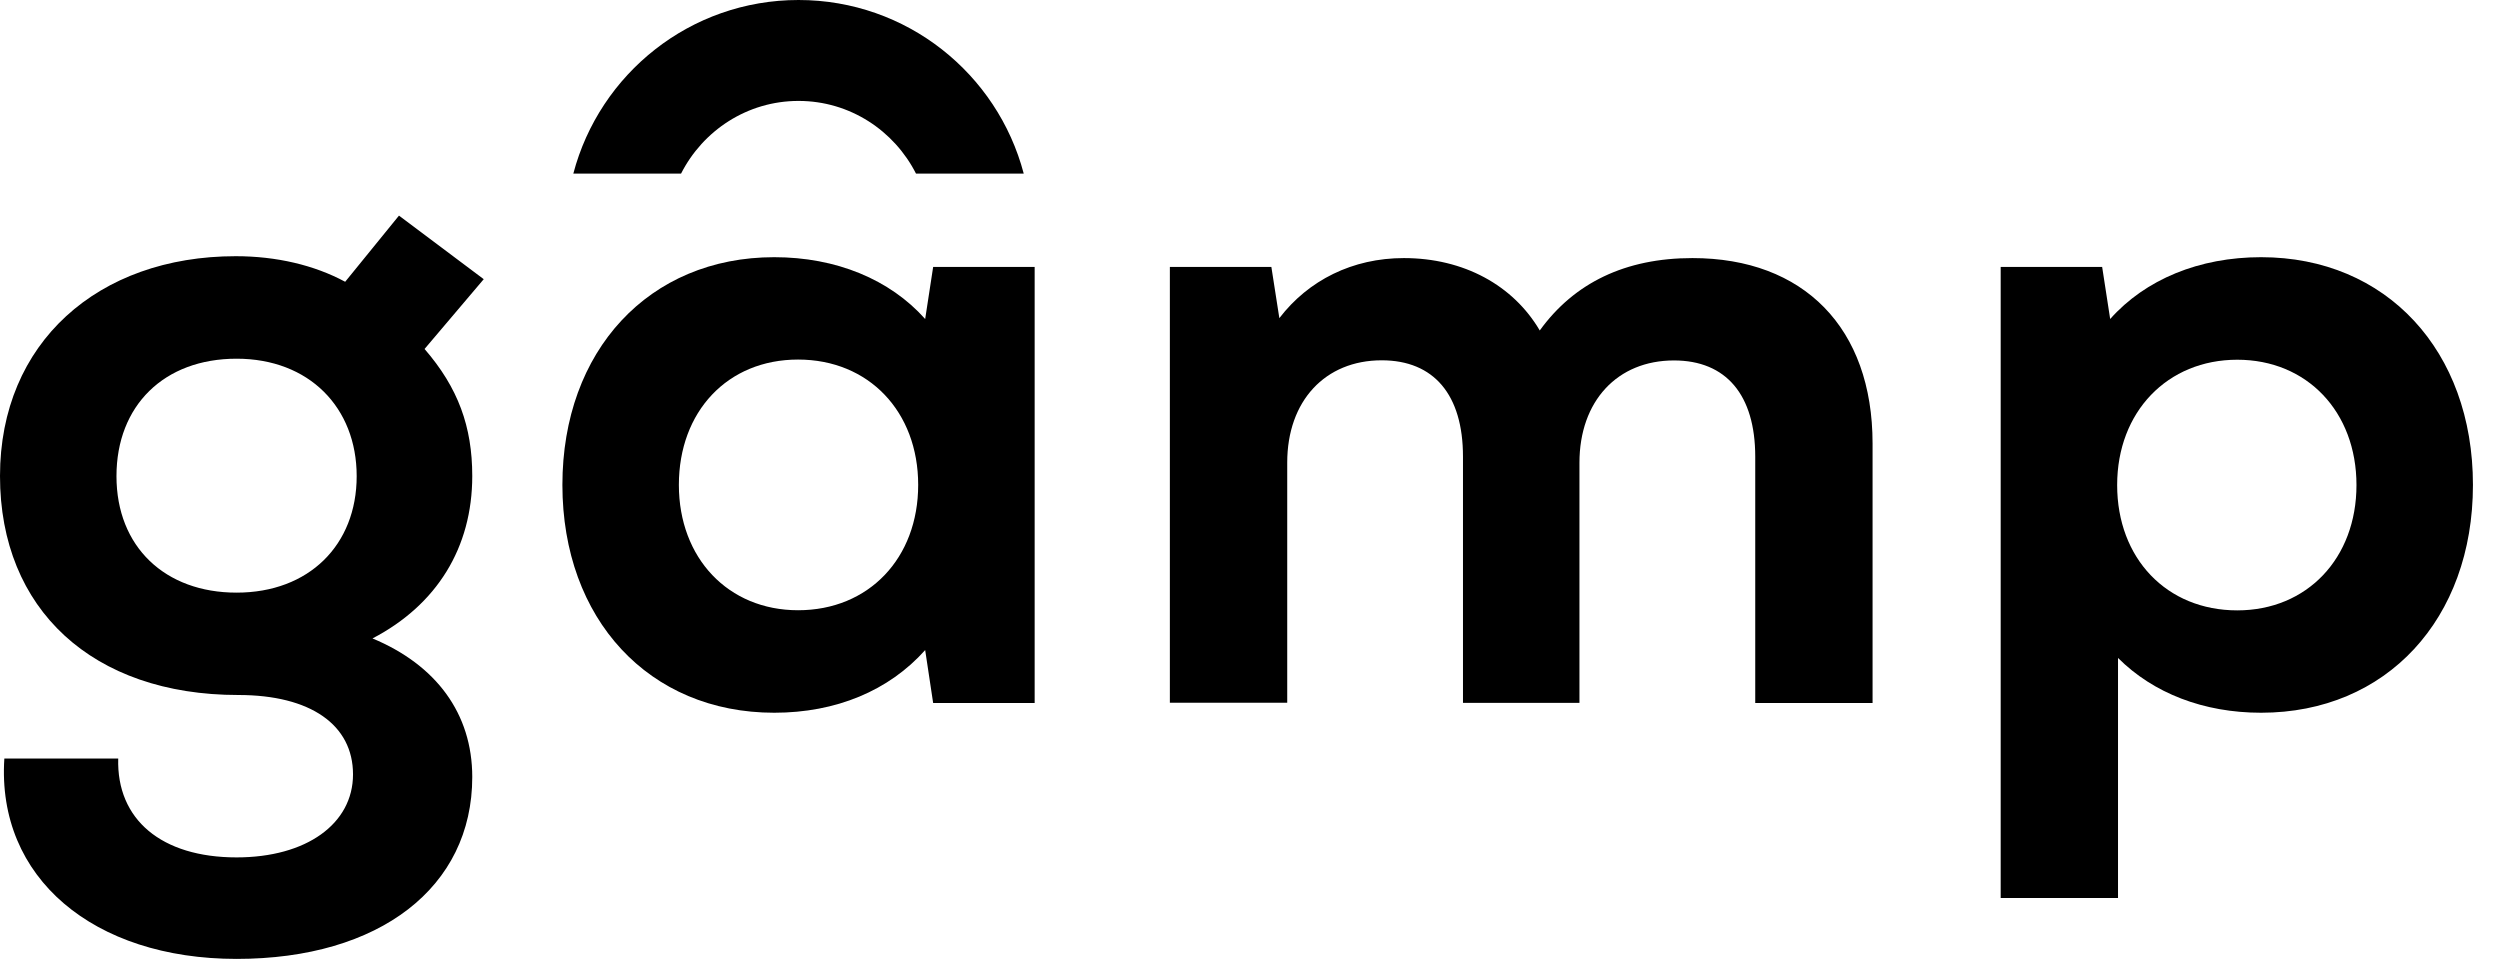
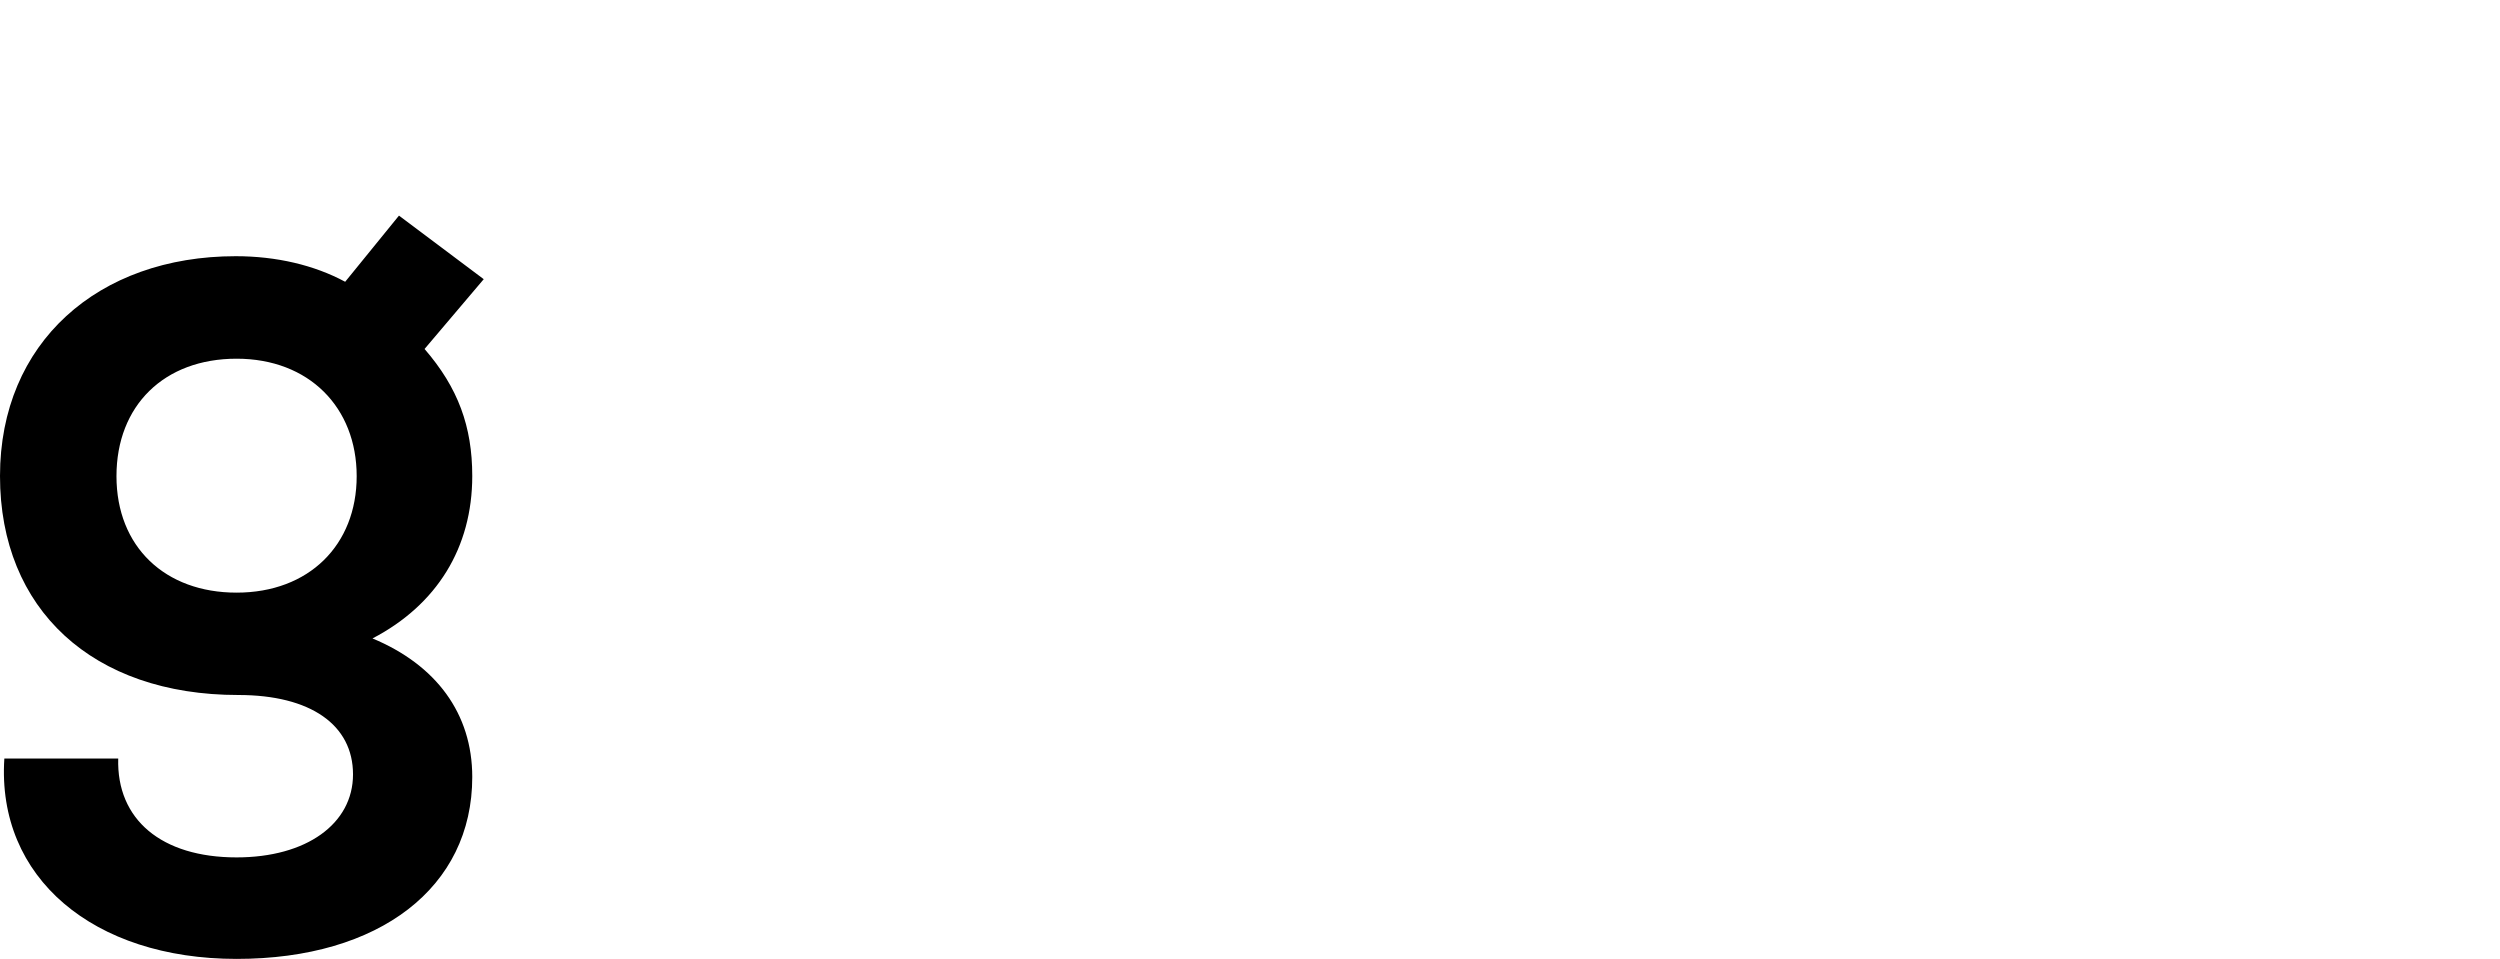
<svg xmlns="http://www.w3.org/2000/svg" width="73" height="28" viewBox="0 0 73 28" fill="none">
-   <path d="M23.317 2.947C21.814 2.947 20.523 3.817 19.887 5.069H16.741C17.509 2.152 20.158 0 23.317 0C26.476 0 29.125 2.152 29.893 5.069H26.747C26.111 3.817 24.82 2.947 23.317 2.947Z" fill="black" />
  <path fill-rule="evenodd" clip-rule="evenodd" d="M0.127 22.149H3.452C3.401 23.928 4.713 25.036 6.908 25.036C8.946 25.036 10.308 24.056 10.308 22.612C10.308 21.169 9.073 20.294 6.959 20.294C2.704 20.294 0 17.794 0 13.9C0 10.007 2.862 7.481 6.882 7.481C8.067 7.481 9.175 7.74 10.079 8.228L11.65 6.296L14.125 8.152L12.397 10.19C13.378 11.323 13.79 12.457 13.79 13.9C13.79 15.989 12.758 17.662 10.877 18.642C12.733 19.415 13.79 20.833 13.79 22.689C13.79 25.911 11.085 28 6.908 28C2.73 28 -0.102 25.631 0.127 22.149ZM6.908 17.305C9.022 17.305 10.415 15.913 10.415 13.904C10.415 11.896 9.022 10.474 6.908 10.474C4.793 10.474 3.401 11.841 3.401 13.904C3.401 15.968 4.819 17.305 6.908 17.305Z" fill="black" />
-   <path fill-rule="evenodd" clip-rule="evenodd" d="M16.422 14.159C16.422 10.24 18.948 7.51 22.608 7.51C24.412 7.51 25.983 8.156 27.015 9.315L27.248 7.795H30.212V20.528H27.248L27.015 18.982C25.958 20.167 24.412 20.812 22.608 20.812C18.948 20.812 16.422 18.078 16.422 14.159ZM23.304 17.819C25.368 17.819 26.811 16.299 26.811 14.159C26.811 12.019 25.368 10.499 23.304 10.499C21.241 10.499 19.823 12.019 19.823 14.159C19.823 16.299 21.266 17.819 23.304 17.819Z" fill="black" />
-   <path d="M34.16 7.795H37.124L37.357 9.29C38.206 8.181 39.497 7.536 40.992 7.536C42.745 7.536 44.188 8.334 44.961 9.65C45.967 8.258 47.462 7.536 49.419 7.536C52.667 7.536 54.679 9.574 54.679 12.949V20.528H51.253V13.335C51.253 11.531 50.404 10.525 48.88 10.525C47.228 10.525 46.12 11.709 46.12 13.514V20.523H42.719V13.331C42.719 11.527 41.87 10.521 40.346 10.521C38.695 10.521 37.587 11.705 37.587 13.509V20.519H34.16V7.795Z" fill="black" />
-   <path fill-rule="evenodd" clip-rule="evenodd" d="M58.42 7.795H61.383L61.617 9.315C62.648 8.156 64.219 7.51 66.024 7.51C69.683 7.51 72.21 10.24 72.21 14.159C72.21 18.078 69.683 20.812 66.024 20.812C64.347 20.812 62.878 20.243 61.846 19.212V26.221H58.42V7.795ZM65.328 17.823C67.365 17.823 68.809 16.303 68.809 14.164C68.809 12.024 67.365 10.504 65.328 10.504C63.29 10.504 61.821 12.024 61.821 14.164C61.821 16.303 63.264 17.823 65.328 17.823Z" fill="black" />
</svg>